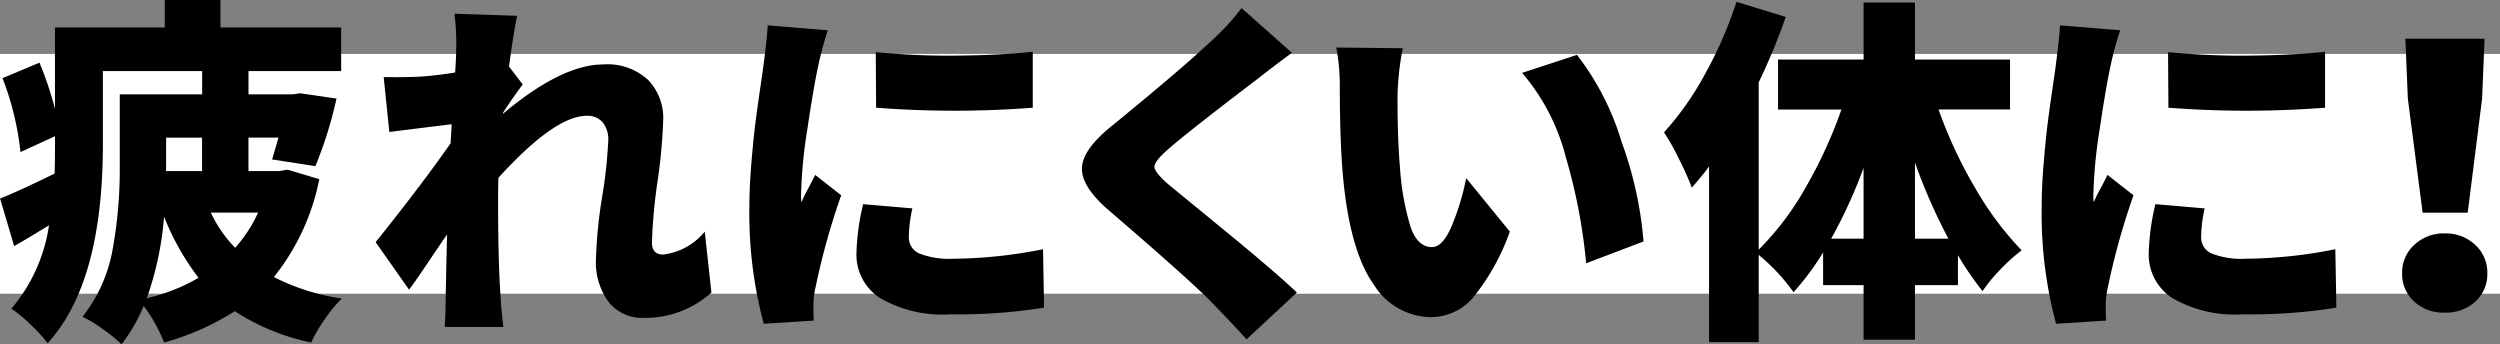
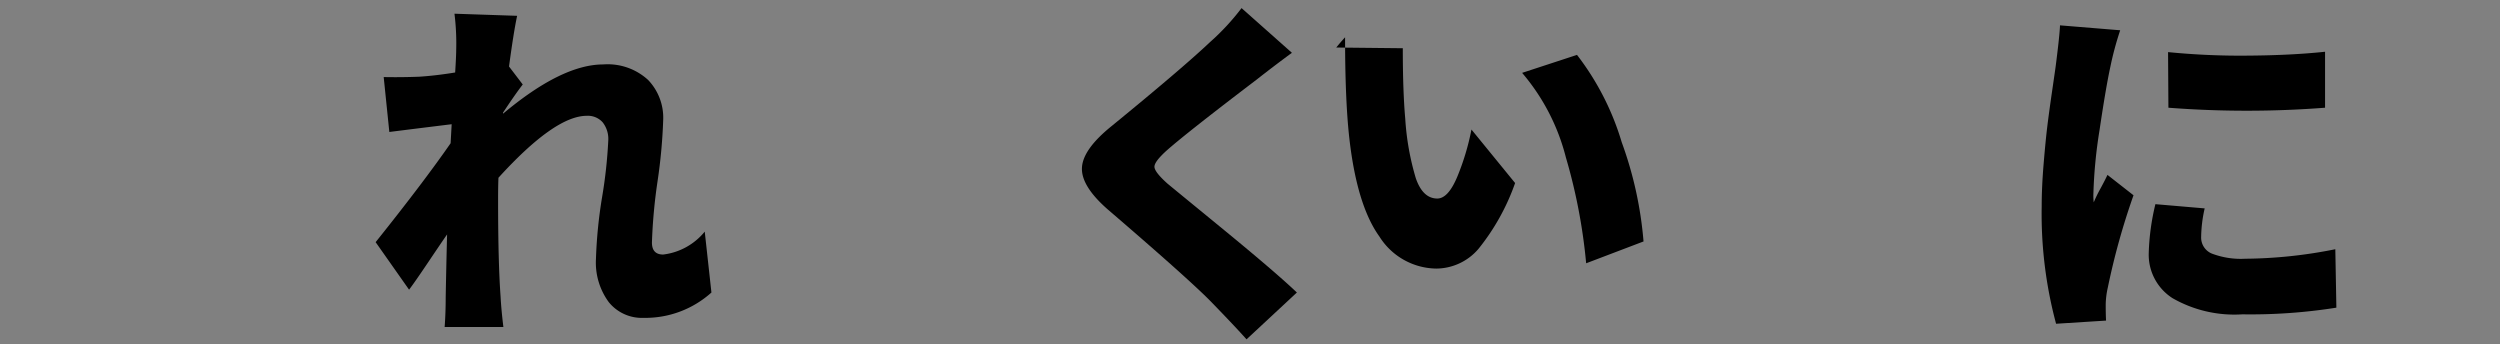
<svg xmlns="http://www.w3.org/2000/svg" width="208.528" height="28.716" viewBox="0 0 208.528 28.716">
  <rect x="0" y="0" width="208.528" height="28.716" fill="#808080" stroke="none" />
  <g id="Group_395" data-name="Group 395" transform="translate(-44.5 -973.827)">
-     <rect id="Rectangle_10" data-name="Rectangle 10" width="208.528" height="20" transform="translate(44.5 978.326)" fill="#fff" />
    <g id="Group_19" data-name="Group 19" transform="translate(44.5 973.827)">
-       <path id="Path_365" data-name="Path 365" d="M-520.838,1432.471l2.642.793a18.812,18.812,0,0,1-3.787,8.163,18.191,18.191,0,0,0,5.667,1.791,11.3,11.3,0,0,0-1.395,1.688,12.528,12.528,0,0,0-1.16,1.982,18.555,18.555,0,0,1-6.372-2.613,21.663,21.663,0,0,1-5.9,2.613,12.946,12.946,0,0,0-1.7-3.054,13.37,13.37,0,0,1-1.849,3.2,12.688,12.688,0,0,0-1.556-1.263,9.968,9.968,0,0,0-1.7-1.027,12.628,12.628,0,0,0,2.511-5.594,37.476,37.476,0,0,0,.6-6.944v-6.02h6.871v-1.938h-8.28v6.108q0,11.569-4.61,16.59a11.924,11.924,0,0,0-1.424-1.556,10.728,10.728,0,0,0-1.6-1.321,13.854,13.854,0,0,0,3.141-6.958q-2.408,1.469-2.907,1.732l-1.175-3.964q1.5-.587,4.551-2.085.029-.851.03-2.437v-.675l-2.878,1.321a24.055,24.055,0,0,0-1.5-6.166l3.083-1.292a28.721,28.721,0,0,1,1.292,3.847v-6.783h9.161v-2.29h4.64v2.29h10.071v3.64H-524.1v1.938h3.7l.617-.088,3.024.44a33.686,33.686,0,0,1-1.762,5.638l-3.611-.558q.5-1.673.529-1.82h-2.5v2.789h2.555Zm-11.745,10.718a15.273,15.273,0,0,0,4.317-1.7,21.007,21.007,0,0,1-2.878-5.109A26.249,26.249,0,0,1-532.583,1443.189Zm4.61-13.389h-3v2.789h3Zm4.669,6.254h-3.934a10.545,10.545,0,0,0,2.026,2.936A11.671,11.671,0,0,0-523.3,1436.054Z" transform="translate(544.827 -1418.319)" />
      <path id="Path_366" data-name="Path 366" d="M-452.77,1438.855l.558,5.079a8.244,8.244,0,0,1-5.667,2.114,3.545,3.545,0,0,1-2.892-1.307,5.558,5.558,0,0,1-1.072-3.626,39.1,39.1,0,0,1,.514-5.153,39.747,39.747,0,0,0,.513-4.713,2.239,2.239,0,0,0-.469-1.512,1.653,1.653,0,0,0-1.321-.543q-2.672,0-7.37,5.167-.03.646-.03,1.879,0,5.169.206,8.016.059,1.116.235,2.555h-4.9q.088-1.145.088-2.467.058-3.083.117-5.256-.412.588-1.556,2.29t-1.615,2.32l-2.789-3.964q3.993-4.991,6.254-8.251l.088-1.586q-1.938.236-5.2.646l-.47-4.58q1.438.029,2.966-.03,1.38-.088,2.995-.352.089-1.41.088-1.967a19.884,19.884,0,0,0-.147-2.936l5.227.176q-.294,1.381-.676,4.228l1.145,1.5q-.616.793-1.644,2.349v.088q4.9-4.11,8.368-4.11a4.987,4.987,0,0,1,3.729,1.292,4.551,4.551,0,0,1,1.263,3.318,44.865,44.865,0,0,1-.47,5.123,44.749,44.749,0,0,0-.47,5.124q0,1,.94,1A5.28,5.28,0,0,0-452.77,1438.855Z" transform="translate(511.553 -1419.535)" />
-       <path id="Path_367" data-name="Path 367" d="M-414.4,1422.678l5.021.411a26.241,26.241,0,0,0-.823,3.054q-.382,1.762-.9,5.27a39.952,39.952,0,0,0-.514,5.329,4.455,4.455,0,0,0,.03.7,11.5,11.5,0,0,1,.558-1.145q.381-.7.587-1.145l2.173,1.7a58.562,58.562,0,0,0-2.143,7.693,6.889,6.889,0,0,0-.176,1.409q0,.881.03,1.351l-4.17.264a35.333,35.333,0,0,1-1.2-9.807q0-1.585.161-3.523t.308-3.142q.147-1.2.411-3.01t.293-2.041Q-414.425,1423.5-414.4,1422.678Zm7.957,14.916,4.111.352a11.359,11.359,0,0,0-.294,2.378,1.442,1.442,0,0,0,.9,1.395,6.809,6.809,0,0,0,2.775.426,39.3,39.3,0,0,0,7.517-.793l.088,4.874a45.708,45.708,0,0,1-7.84.557,10.367,10.367,0,0,1-5.828-1.35,4.3,4.3,0,0,1-1.982-3.758A19.526,19.526,0,0,1-406.438,1437.594Zm1.086-8.045-.029-4.639a61.05,61.05,0,0,0,6.738.293q3.6-.029,6.357-.323v4.669A85.512,85.512,0,0,1-405.352,1429.549Z" transform="translate(478.434 -1420.564)" />
      <path id="Path_368" data-name="Path 368" d="M-345.423,1419.711l4.2,3.729q-1.556,1.145-2.936,2.231-5.755,4.376-7.458,5.873-1.086.969-1.072,1.409t1.1,1.409q.176.148,4.6,3.773t6.181,5.3l-4.2,3.906q-.969-1.087-2.907-3.083-1.762-1.821-8.633-7.722-2.262-1.967-2.188-3.509t2.481-3.479q5.961-4.874,8.221-7.018A19.566,19.566,0,0,0-345.423,1419.711Z" transform="translate(448.983 -1419.036)" />
-       <path id="Path_369" data-name="Path 369" d="M-314.991,1426.493l5.55.059a22.792,22.792,0,0,0-.441,4.052q0,3.584.206,5.9a21.931,21.931,0,0,0,.881,4.947q.587,1.689,1.791,1.689.91,0,1.674-1.835a20.482,20.482,0,0,0,1.175-3.92l3.641,4.463a18.5,18.5,0,0,1-3.068,5.505,4.656,4.656,0,0,1-3.509,1.63,5.687,5.687,0,0,1-4.742-2.672q-1.923-2.672-2.54-8.486-.324-3.112-.323-8.134A16.6,16.6,0,0,0-314.991,1426.493Zm15.5,2.114,4.58-1.5a22.345,22.345,0,0,1,3.729,7.282,31.6,31.6,0,0,1,1.821,8.28l-4.786,1.821a46.353,46.353,0,0,0-1.689-8.823A17.457,17.457,0,0,0-299.488,1428.607Z" transform="translate(426.45 -1422.529)" />
-       <path id="Path_370" data-name="Path 370" d="M-229.759,1427.607h-5.961a37.517,37.517,0,0,0,3.054,6.548,26.59,26.59,0,0,0,3.876,5.2,14.738,14.738,0,0,0-1.747,1.57,12.783,12.783,0,0,0-1.512,1.835,25.341,25.341,0,0,1-2.055-3v2.5h-3.582v4.551h-4.287v-4.551h-3.376v-2.731a21.816,21.816,0,0,1-2.466,3.318,16.385,16.385,0,0,0-2.907-3.113v7.281h-4.14v-14.651q-.587.792-1.438,1.762a25.613,25.613,0,0,0-1.057-2.364,18.885,18.885,0,0,0-1.263-2.246,24.841,24.841,0,0,0,3.435-4.889,34.112,34.112,0,0,0,2.613-6l4.111,1.262a54.7,54.7,0,0,1-2.261,5.462v13.947a23.692,23.692,0,0,0,3.89-5.138,38.182,38.182,0,0,0,3.01-6.548h-5.285v-4.169h7.135v-4.757h4.287v4.757h7.928Zm-14.916,10.776h2.7v-5.9A42.161,42.161,0,0,1-244.675,1438.383Zm6.988,0h2.789a47.355,47.355,0,0,1-2.789-6.343Z" transform="translate(397.417 -1418.475)" />
+       <path id="Path_369" data-name="Path 369" d="M-314.991,1426.493l5.55.059q0,3.584.206,5.9a21.931,21.931,0,0,0,.881,4.947q.587,1.689,1.791,1.689.91,0,1.674-1.835a20.482,20.482,0,0,0,1.175-3.92l3.641,4.463a18.5,18.5,0,0,1-3.068,5.505,4.656,4.656,0,0,1-3.509,1.63,5.687,5.687,0,0,1-4.742-2.672q-1.923-2.672-2.54-8.486-.324-3.112-.323-8.134A16.6,16.6,0,0,0-314.991,1426.493Zm15.5,2.114,4.58-1.5a22.345,22.345,0,0,1,3.729,7.282,31.6,31.6,0,0,1,1.821,8.28l-4.786,1.821a46.353,46.353,0,0,0-1.689-8.823A17.457,17.457,0,0,0-299.488,1428.607Z" transform="translate(426.45 -1422.529)" />
      <path id="Path_371" data-name="Path 371" d="M-192.128,1422.678l5.021.411a26.365,26.365,0,0,0-.822,3.054q-.382,1.762-.9,5.27a40.025,40.025,0,0,0-.514,5.329,4.563,4.563,0,0,0,.029.7,11.528,11.528,0,0,1,.558-1.145q.381-.7.587-1.145l2.173,1.7a58.569,58.569,0,0,0-2.143,7.693,6.891,6.891,0,0,0-.176,1.409q0,.881.029,1.351l-4.169.264a35.33,35.33,0,0,1-1.2-9.807q0-1.585.161-3.523t.308-3.142q.147-1.2.411-3.01t.293-2.041Q-192.157,1423.5-192.128,1422.678Zm7.957,14.916,4.11.352a11.389,11.389,0,0,0-.293,2.378,1.442,1.442,0,0,0,.9,1.395,6.808,6.808,0,0,0,2.774.426,39.293,39.293,0,0,0,7.517-.793l.088,4.874a45.709,45.709,0,0,1-7.84.557,10.369,10.369,0,0,1-5.829-1.35,4.3,4.3,0,0,1-1.982-3.758A19.531,19.531,0,0,1-184.171,1437.594Zm1.086-8.045-.029-4.639a61.048,61.048,0,0,0,6.738.293q3.6-.029,6.357-.323v4.669A85.505,85.505,0,0,1-183.085,1429.549Z" transform="translate(363.955 -1420.564)" />
-       <path id="Path_372" data-name="Path 372" d="M-125.548,1446.9a3.608,3.608,0,0,1-2.555.925,3.608,3.608,0,0,1-2.554-.925,3.079,3.079,0,0,1-1-2.364,3.116,3.116,0,0,1,1.013-2.364,3.562,3.562,0,0,1,2.54-.954,3.562,3.562,0,0,1,2.54.954,3.118,3.118,0,0,1,1.013,2.364A3.079,3.079,0,0,1-125.548,1446.9Zm-4.4-7.414-1.233-9.513-.206-4.992h6.606l-.206,4.992-1.2,9.513Z" transform="translate(332.022 -1421.749)" />
    </g>
  </g>
</svg>